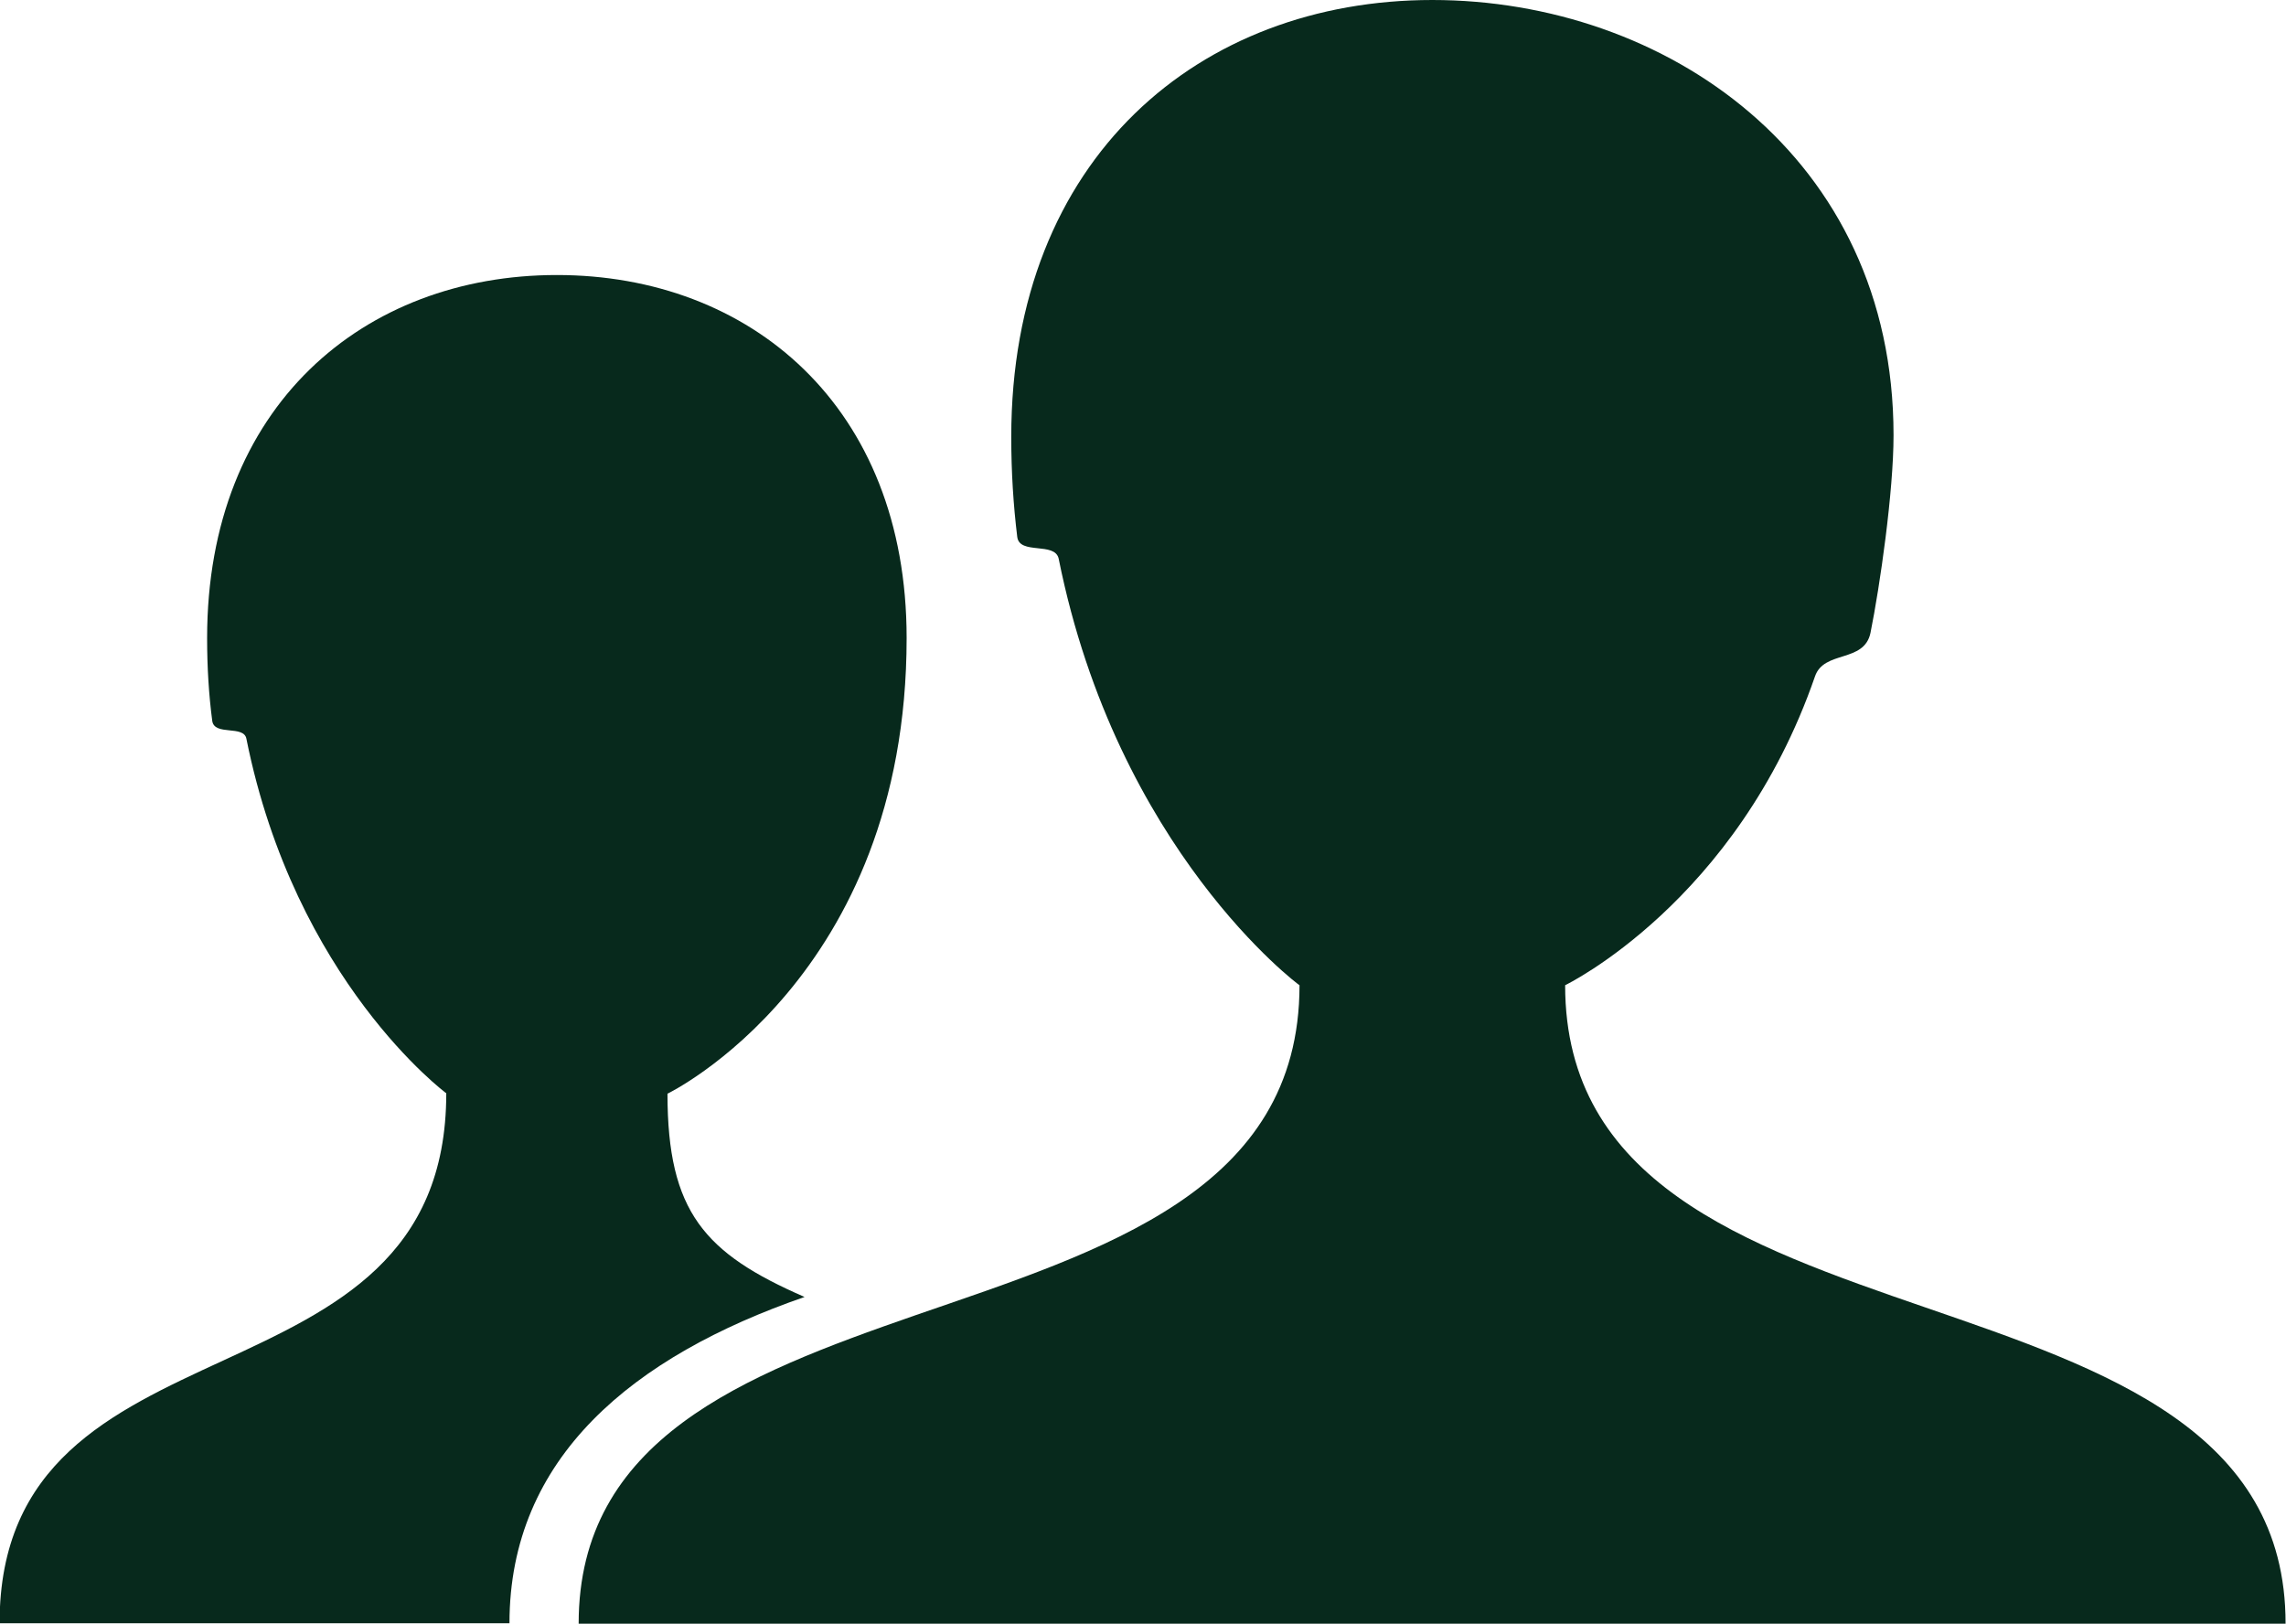
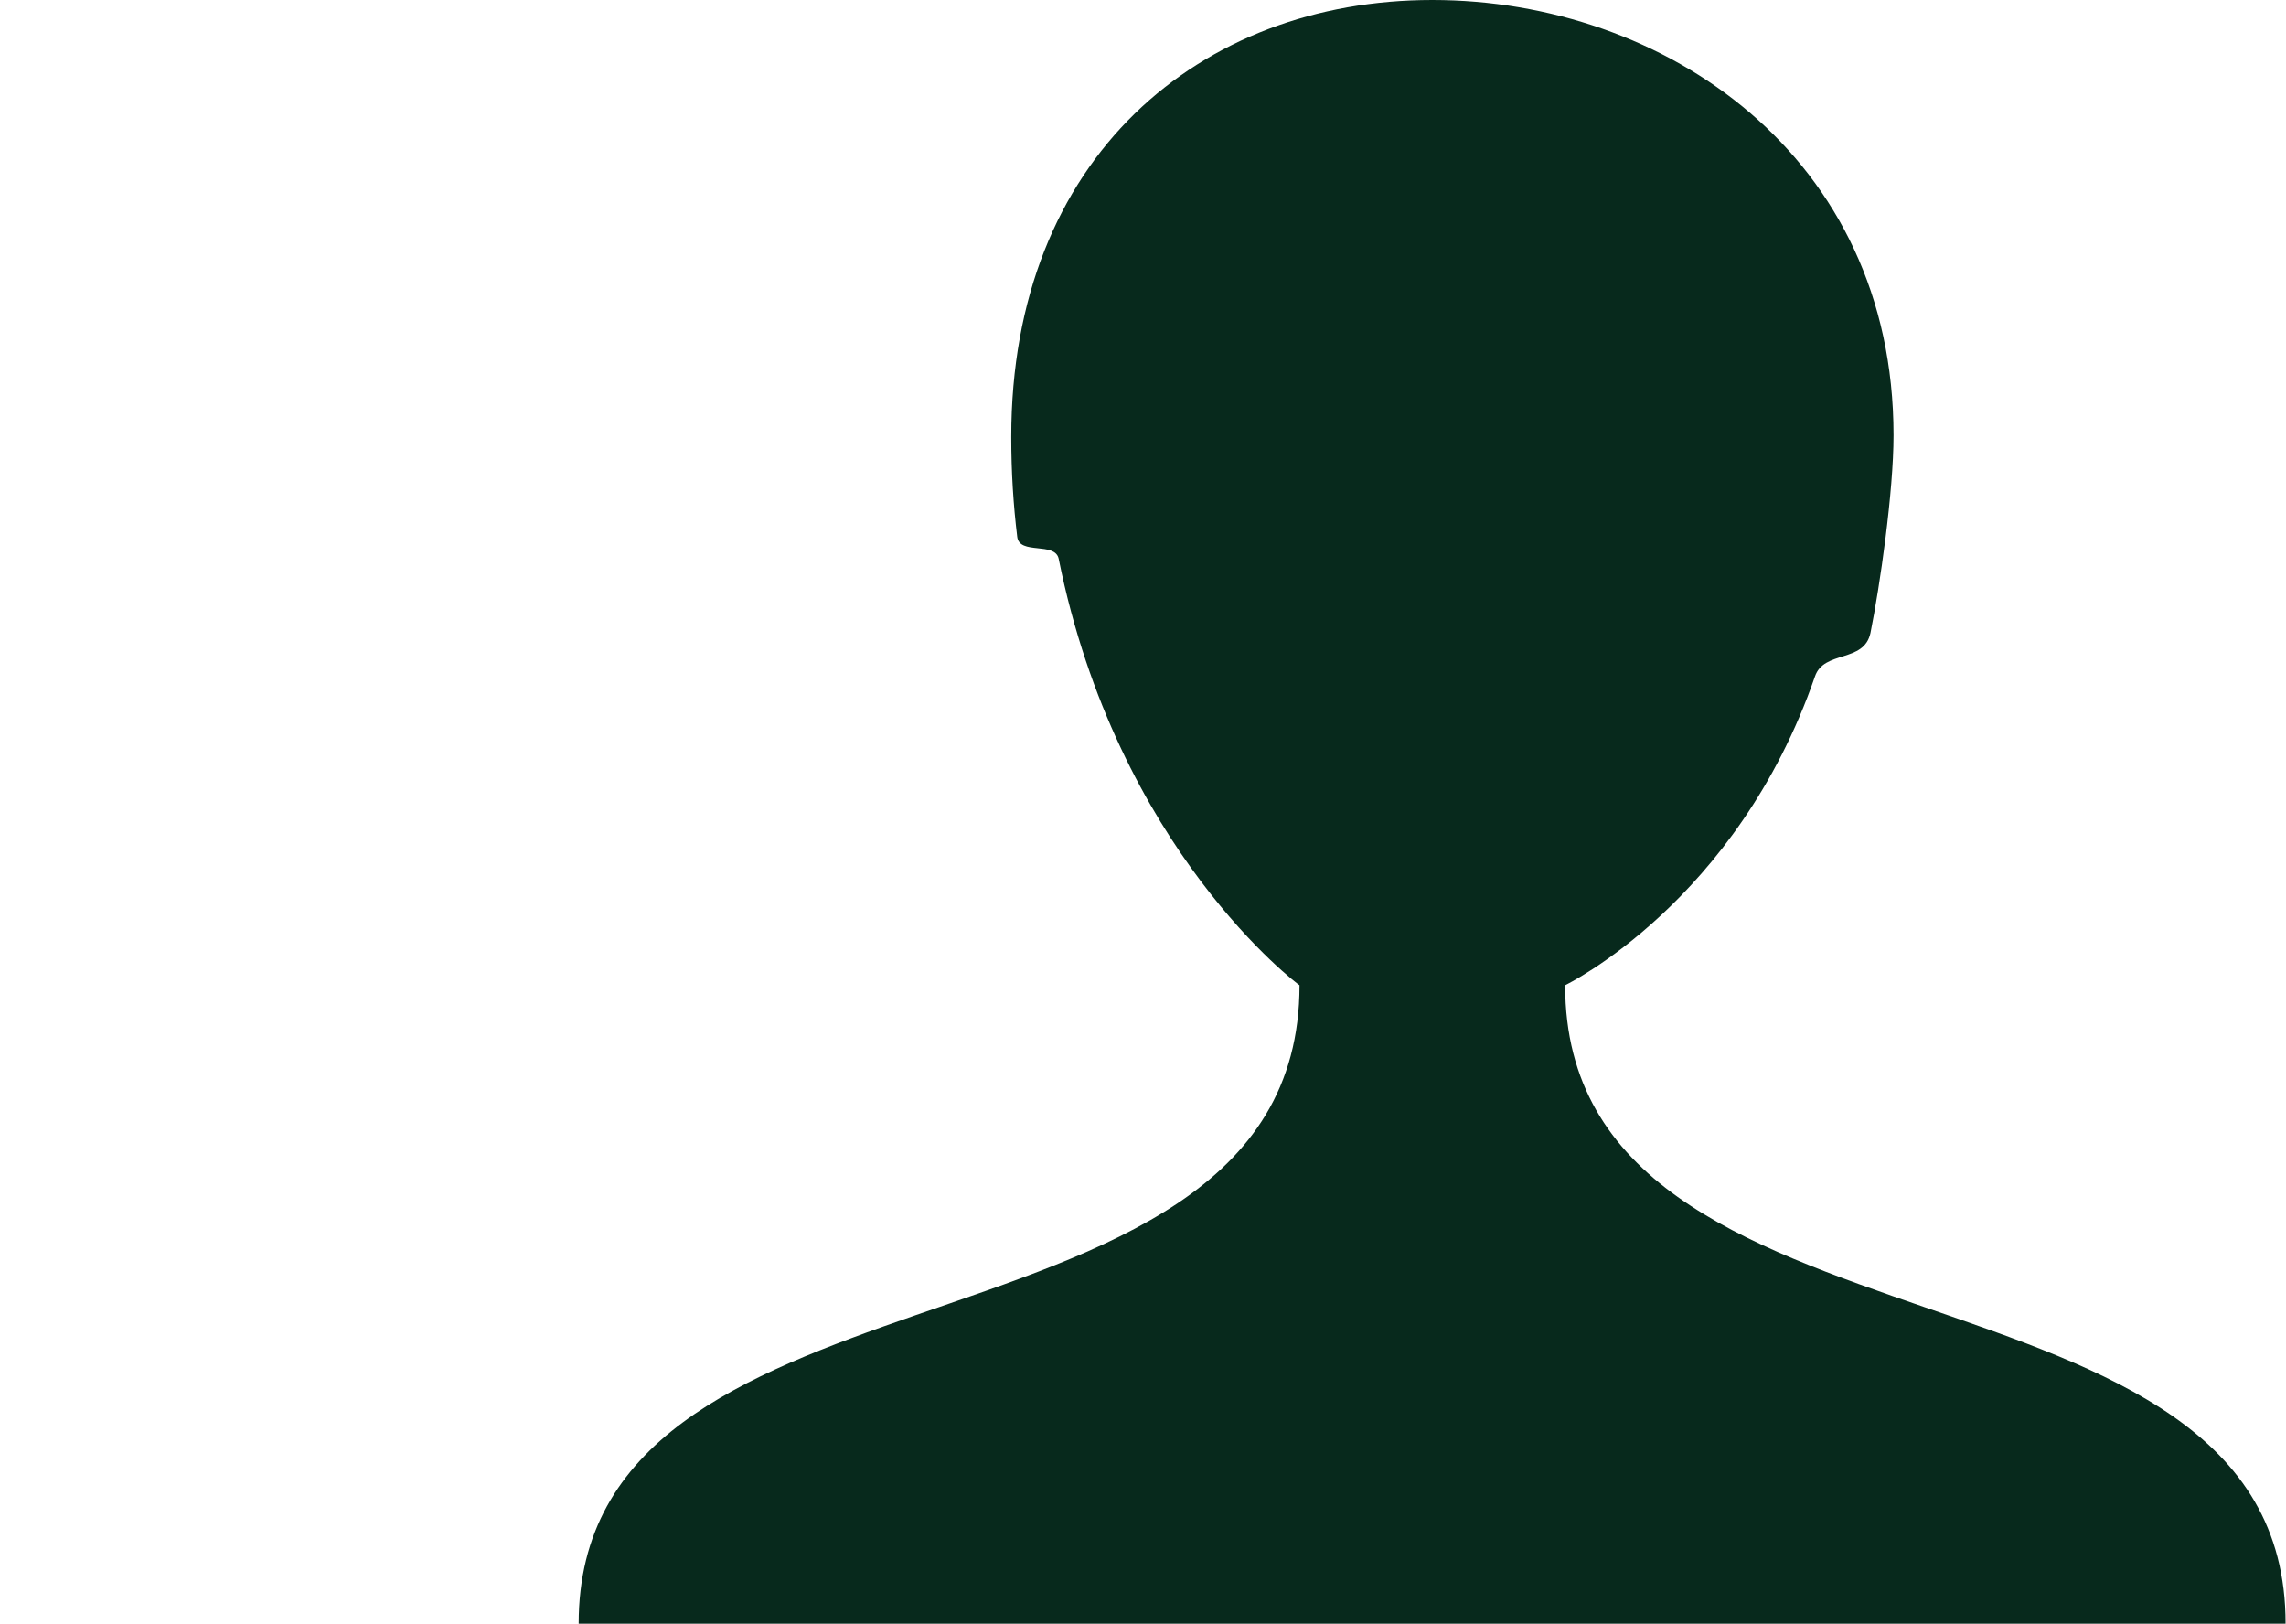
<svg xmlns="http://www.w3.org/2000/svg" version="1.1" baseProfile="basic" id="Layer_1" x="0px" y="0px" viewBox="0 0 535.3 380.2" xml:space="preserve">
  <g>
-     <path fill="#07291C" d="M188.4,303.7c-23.4-10.2-32.1-19.9-32.1-47.6c0,0,56-27,56-106.7c0-54.3-36.7-85-81.9-85   s-81.9,30.7-81.9,85c0,6.9,0.4,13.3,1.2,19.4c0.5,3.6,7.4,0.9,8,4.2c11.4,56.8,46.8,83,46.8,83c0,76.6-104.6,49-104.6,124.1h119.4   C119.3,341.3,148.2,317.6,188.4,303.7L188.4,303.7z" />
    <path fill="#07291C" d="M366.5,230.7c0,0,40.2-19.4,58.5-72.3c2.1-6.2,11.5-3.1,13-10.2c2.2-10.9,5.4-33,5.4-46.3   C443.4,36.5,389.8,0,335.4,0c-54.4,0-98.6,36.9-98.6,102.3c0,8.3,0.5,16,1.4,23.4c0.5,4.3,8.8,1.1,9.7,5.1   c13.7,68.3,56.4,100,56.4,99.9c0,48.2-46,62.1-90,77.3C174,322,135.5,337,135.5,380.2h11h166h22.8h199.9   C535.3,289.8,366.5,323,366.5,230.7L366.5,230.7z" />
  </g>
</svg>